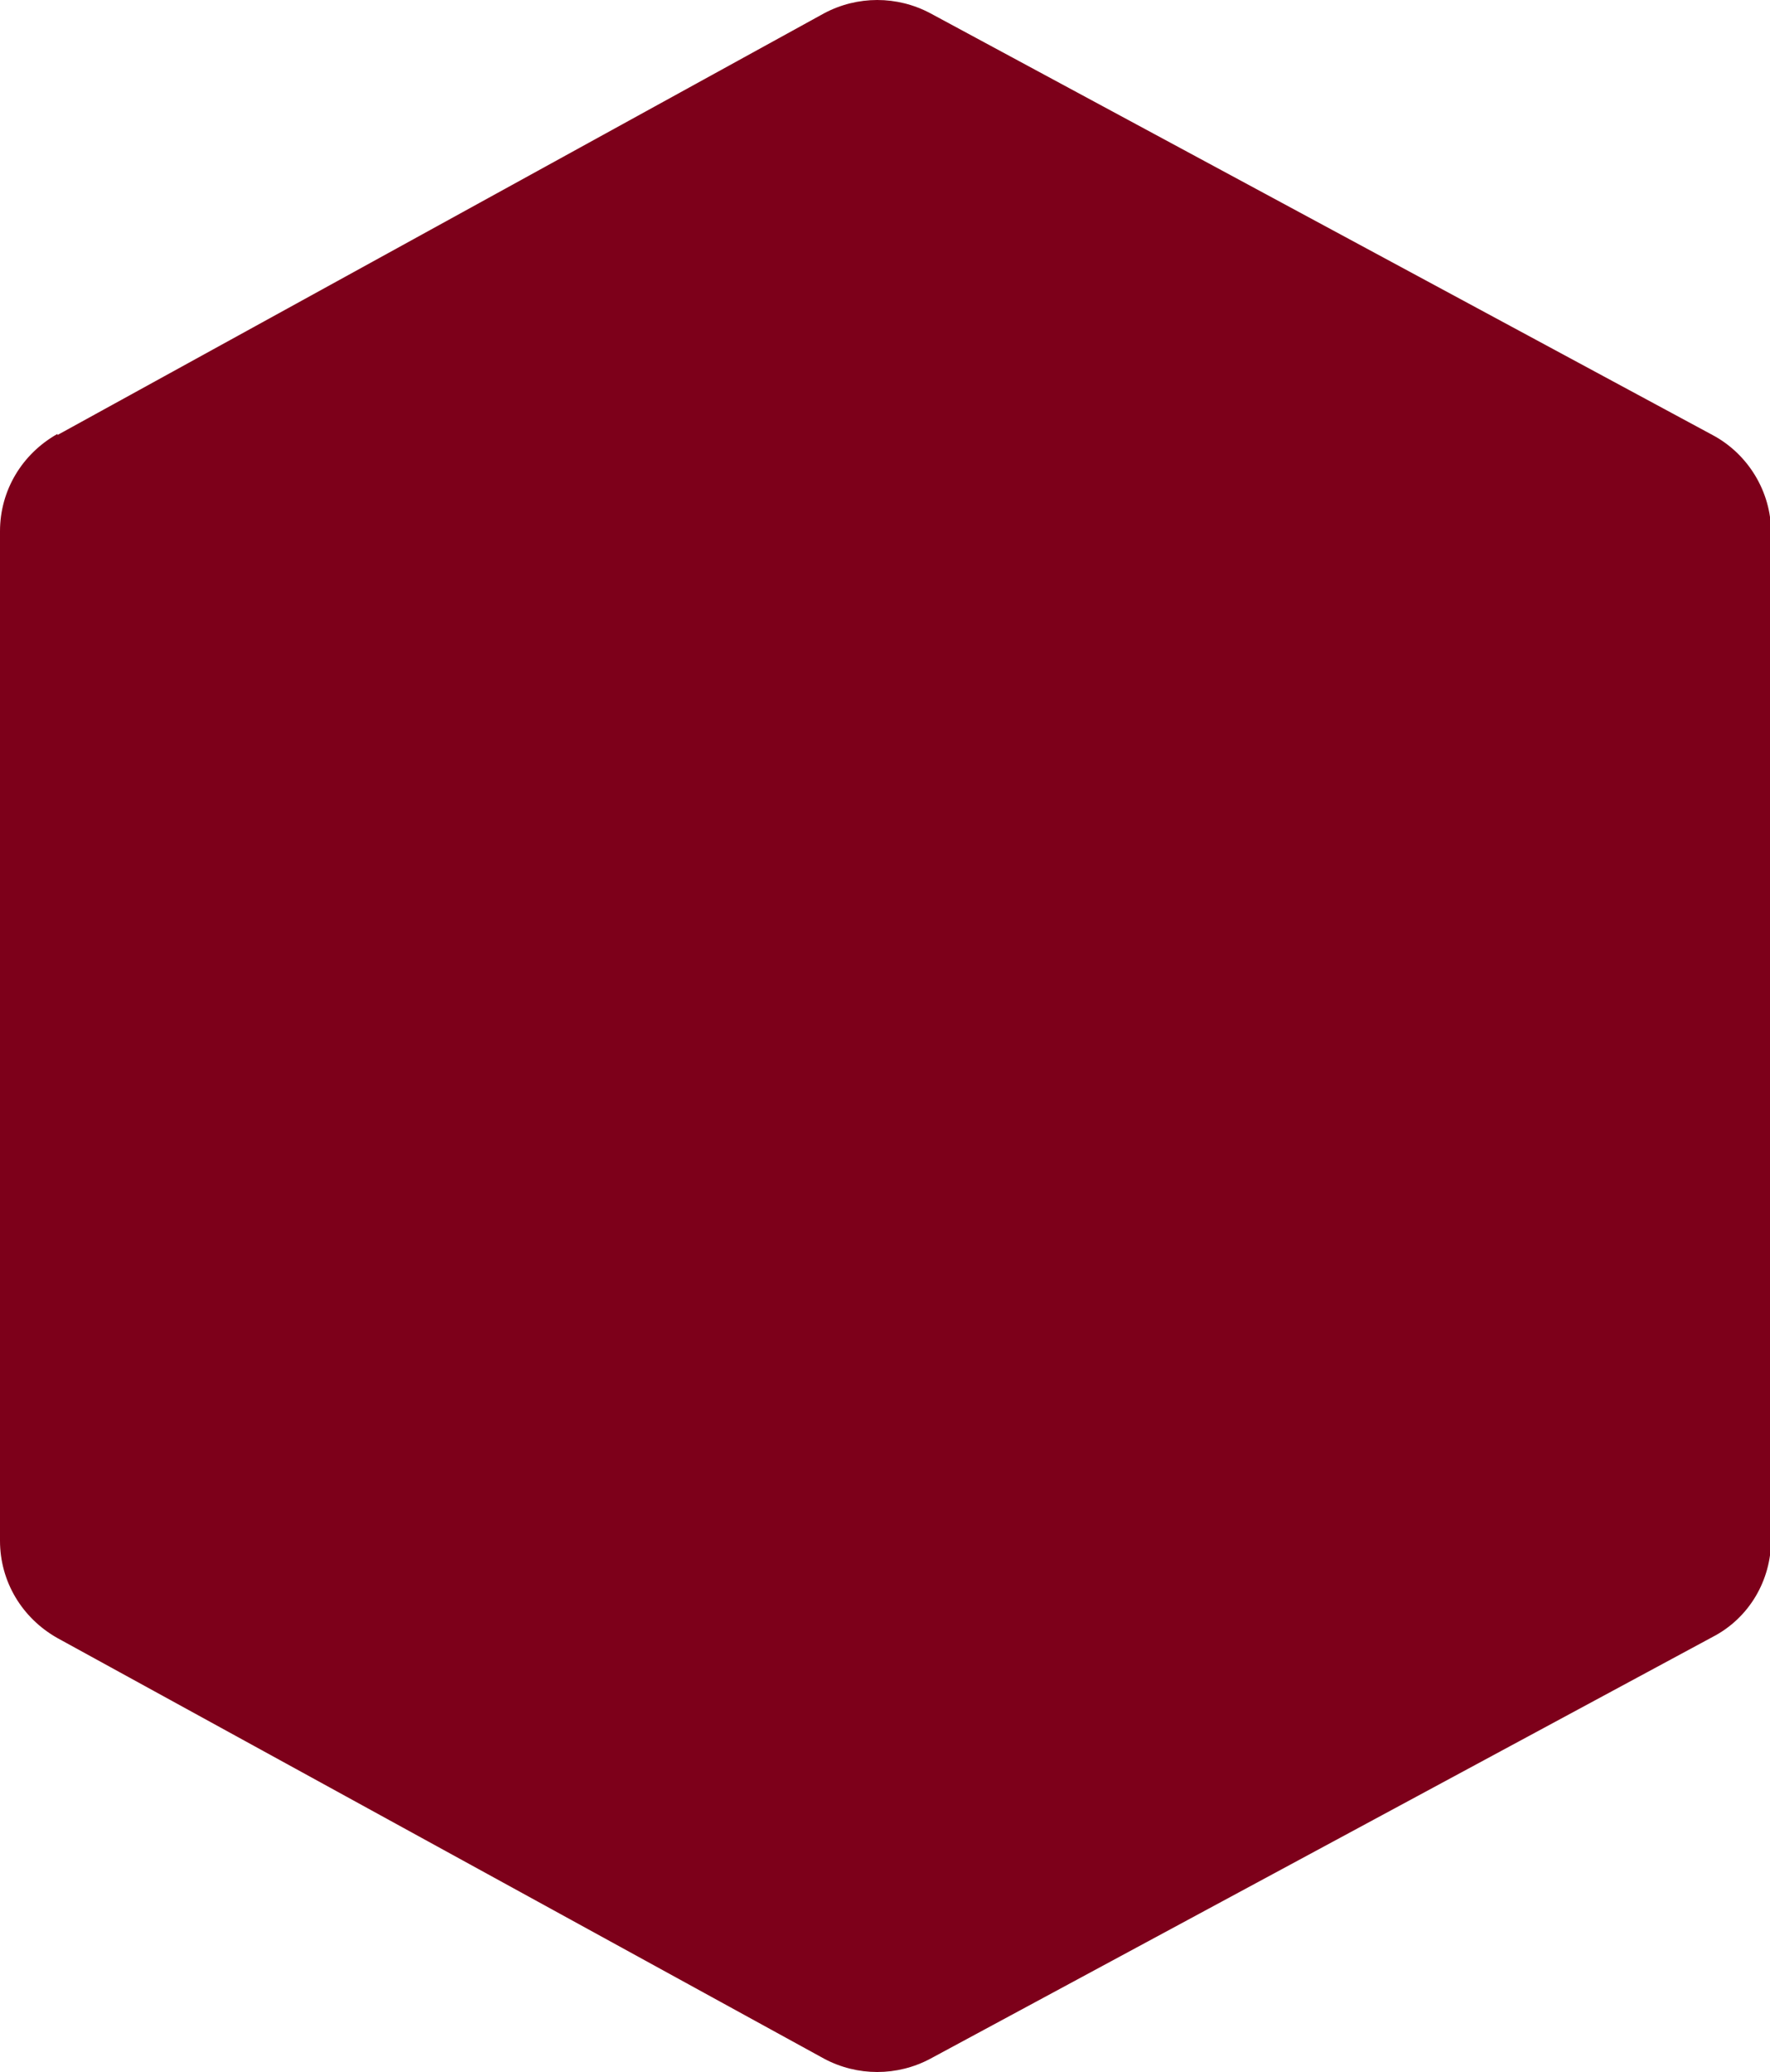
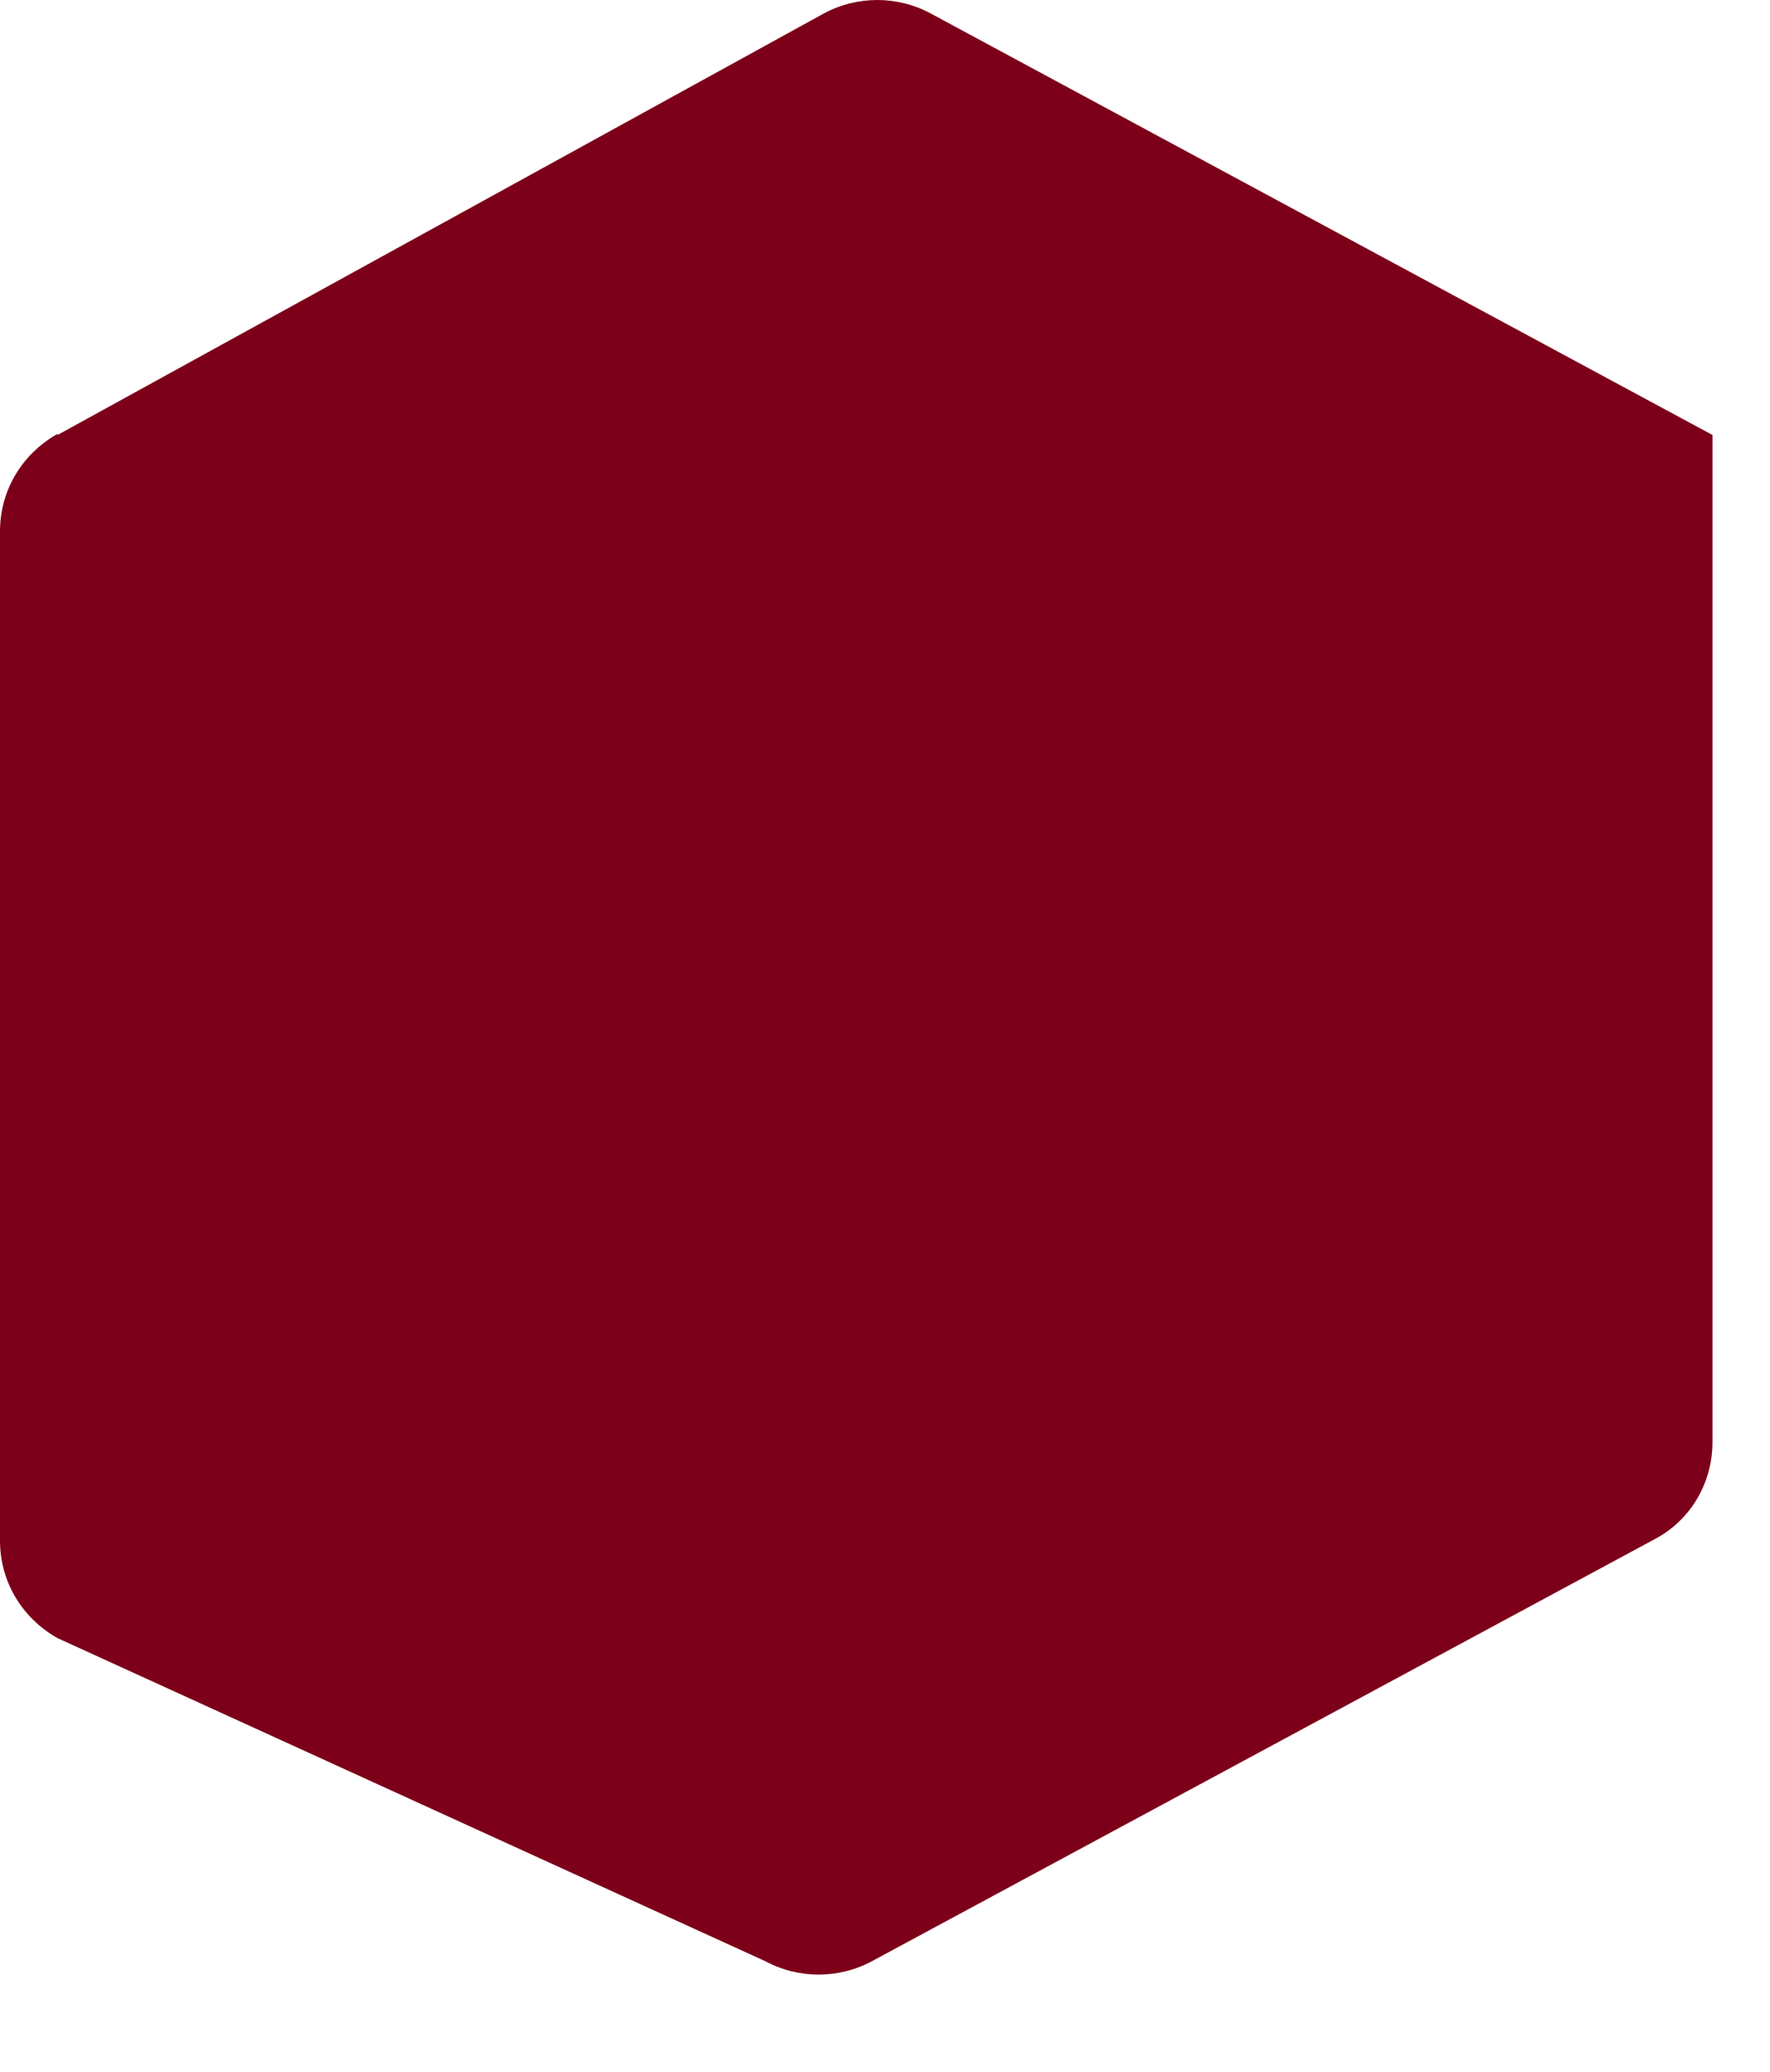
<svg xmlns="http://www.w3.org/2000/svg" id="_レイヤー_2" data-name="レイヤー_2" viewBox="0 0 16 18.72">
  <defs>
    <style>
      .cls-1 {
        fill: #7d001a;
      }
    </style>
  </defs>
  <g id="_レイヤー_1-2" data-name="レイヤー_1">
-     <path class="cls-1" d="M.52,3.93L7.45.12c.3-.16.66-.16.96,0l7.07,3.81c.32.17.53.51.53.88v9.1c0,.37-.2.71-.53.88l-7.07,3.81c-.3.16-.66.16-.96,0L.52,14.8c-.32-.18-.52-.51-.52-.88V4.8c0-.37.2-.7.52-.88Z" />
+     <path class="cls-1" d="M.52,3.93L7.45.12c.3-.16.66-.16.96,0l7.07,3.81v9.1c0,.37-.2.71-.53.88l-7.07,3.81c-.3.16-.66.16-.96,0L.52,14.8c-.32-.18-.52-.51-.52-.88V4.8c0-.37.2-.7.52-.88Z" />
  </g>
</svg>